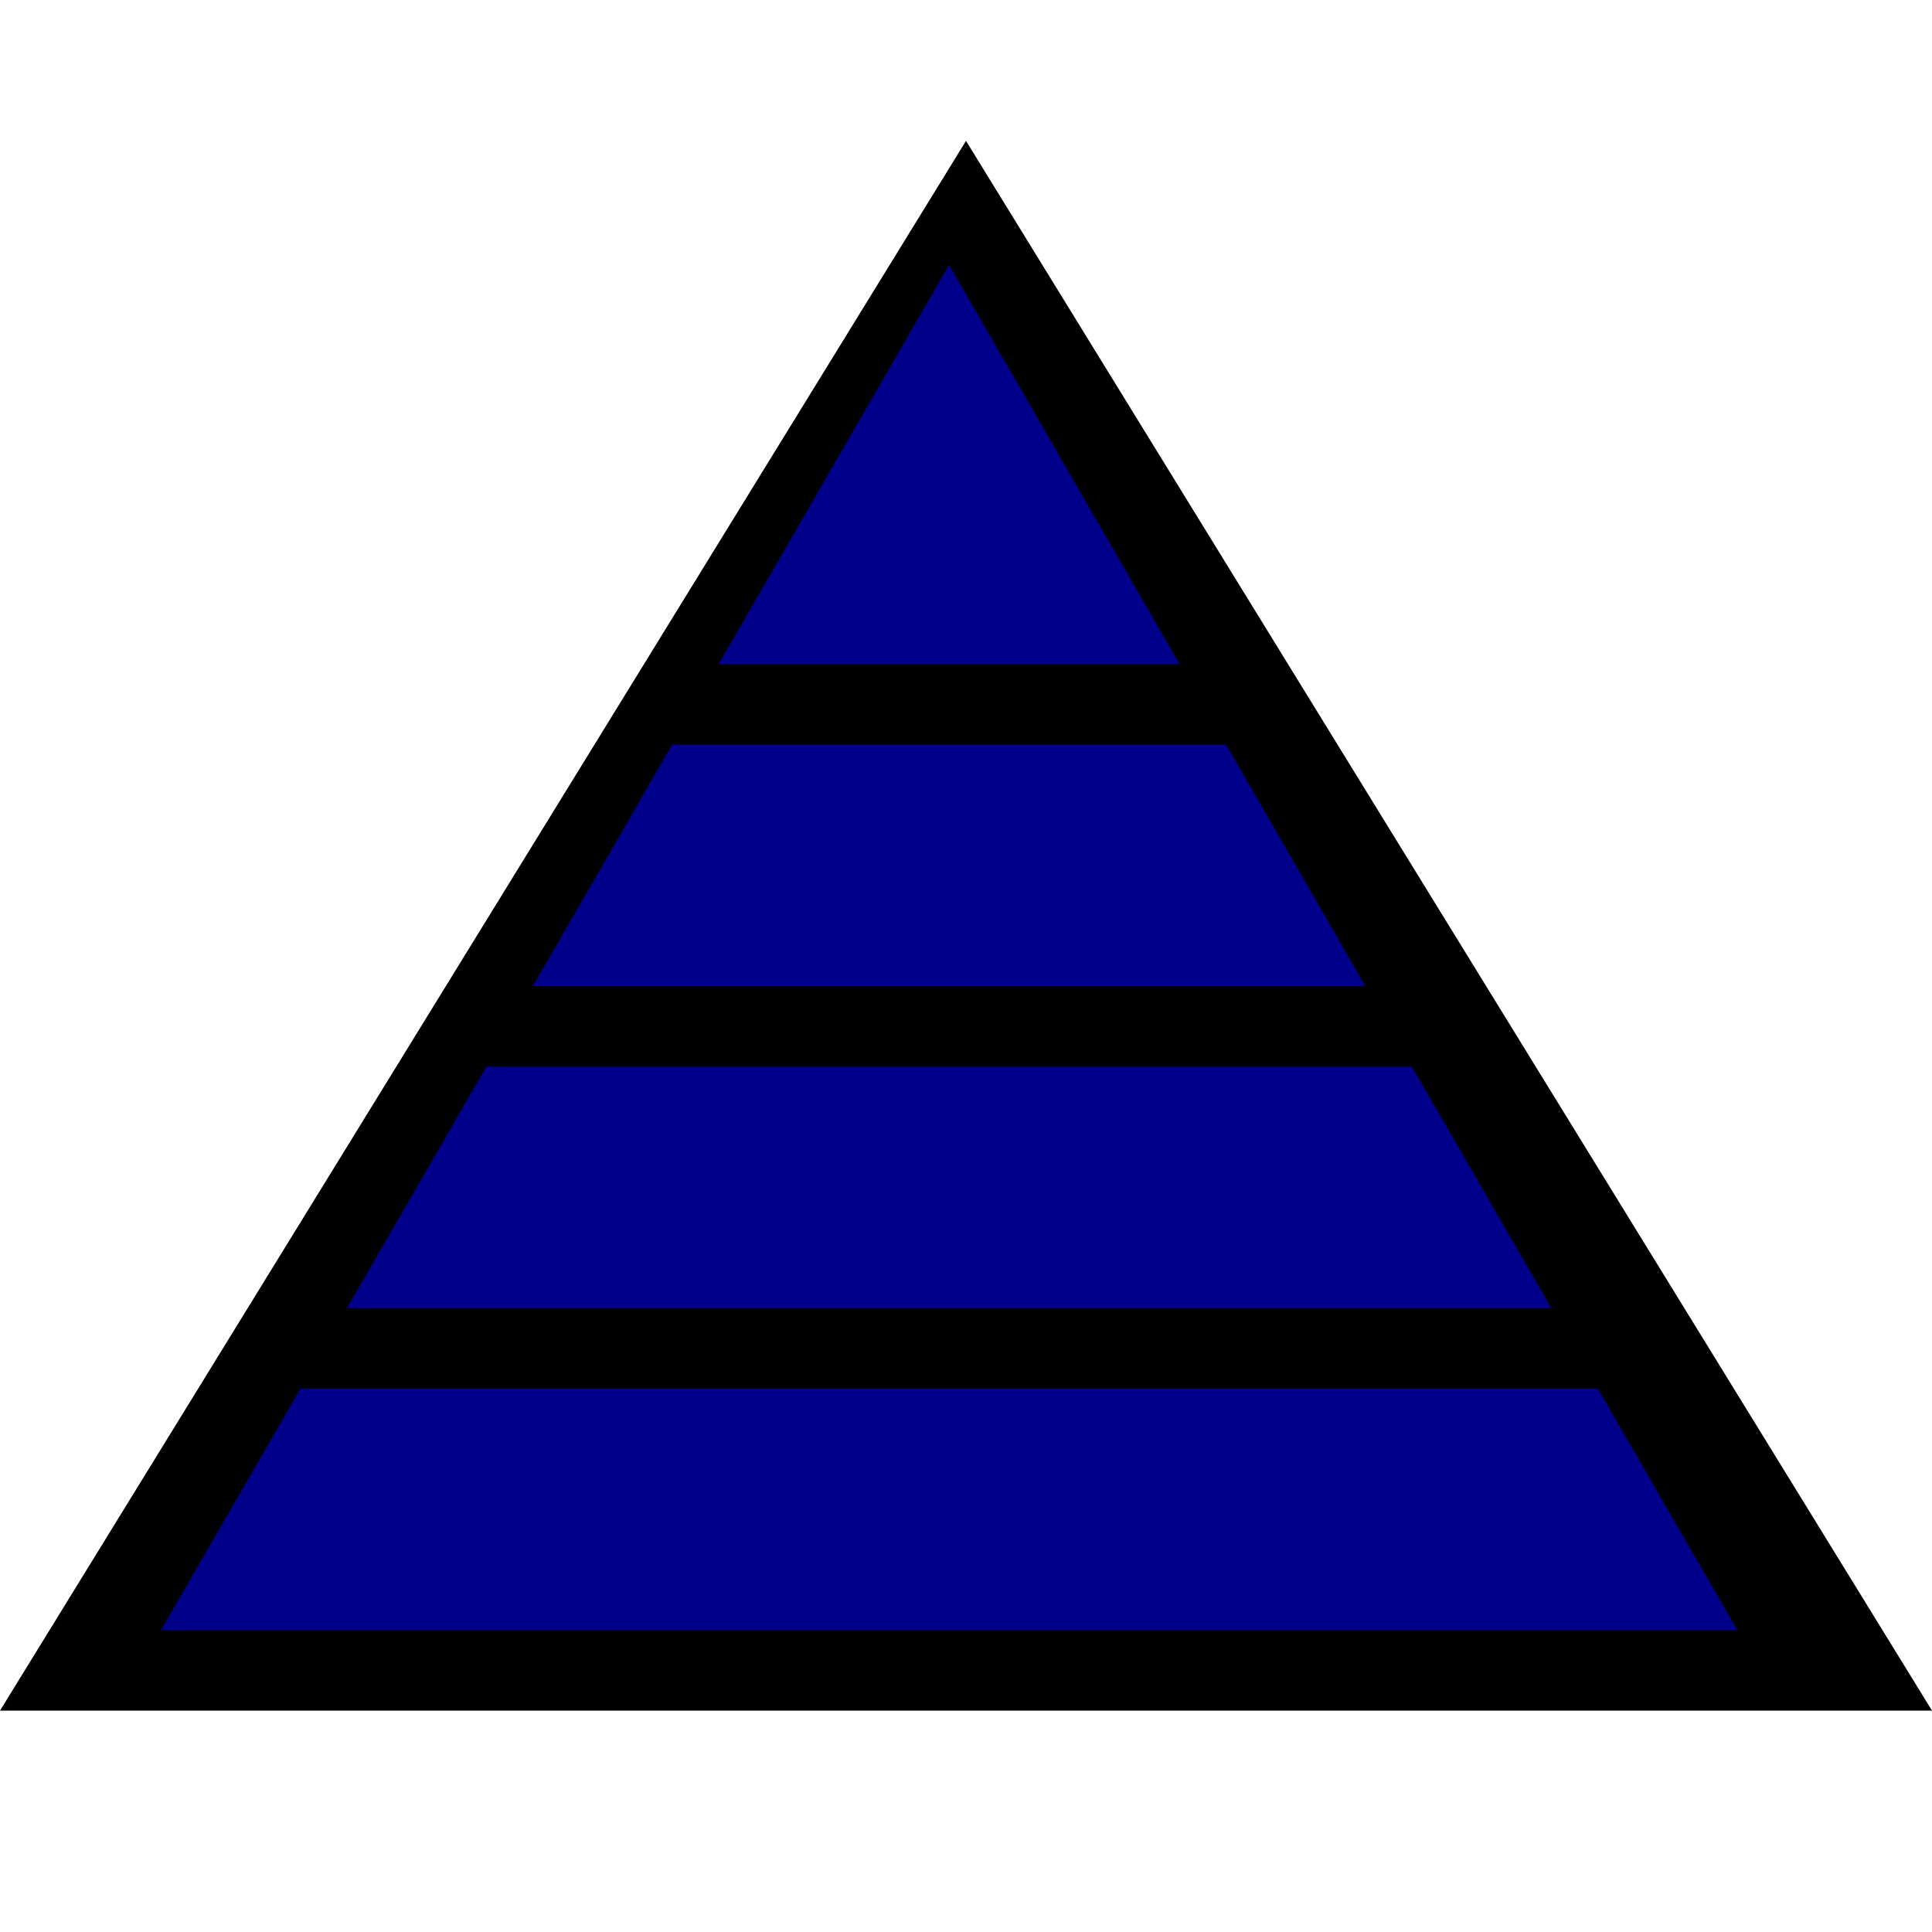
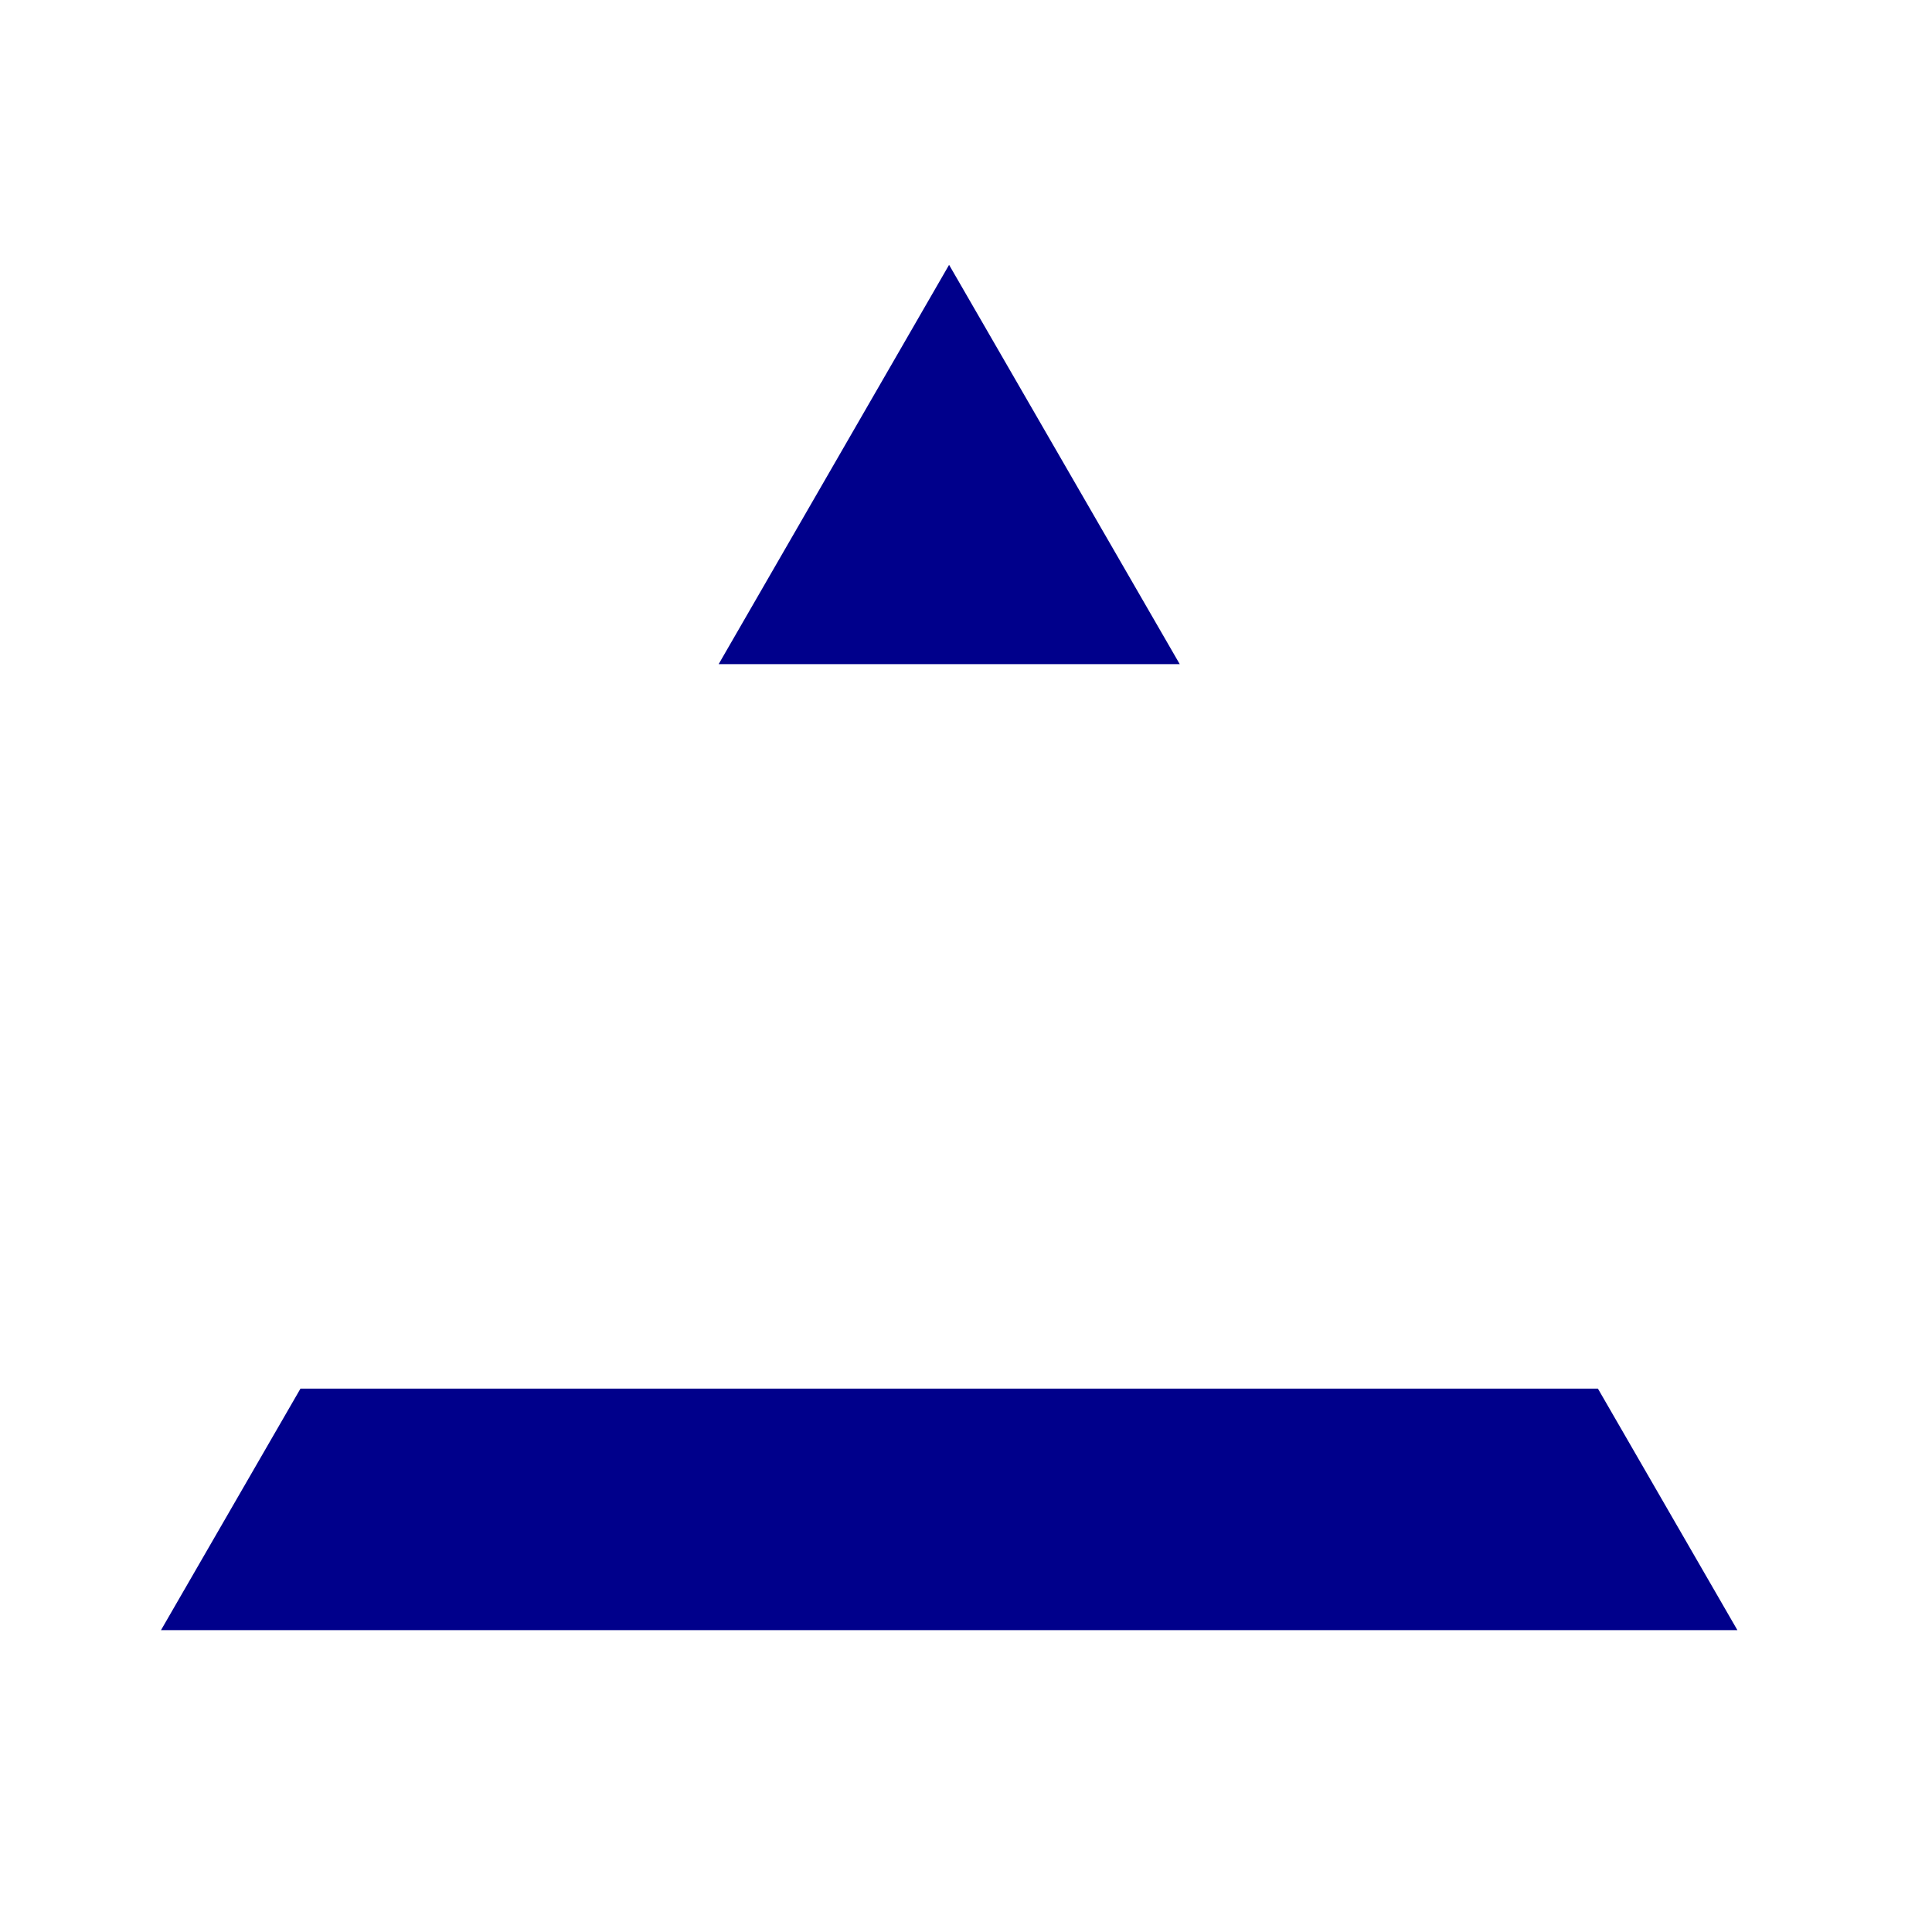
<svg xmlns="http://www.w3.org/2000/svg" viewBox="0 0 96 96" id="Icons_PyramidWithLevels" fill="Darkblue" overflow="hidden">
-   <path d="M 0,85 L 48,7 L 96,85 z" fill="black" />
-   <path d="M60.93 37 33.4 37 26.48 49 67.85 49 60.93 37Z" />
  <path d="M47.16 13.16 35.71 33 58.62 33 47.16 13.16Z" />
-   <path d="M70.16 53 24.17 53 17.24 65 77.09 65 70.16 53Z" />
  <path d="M79.4 69 14.93 69 8 81 86.33 81 79.4 69Z" />
</svg>